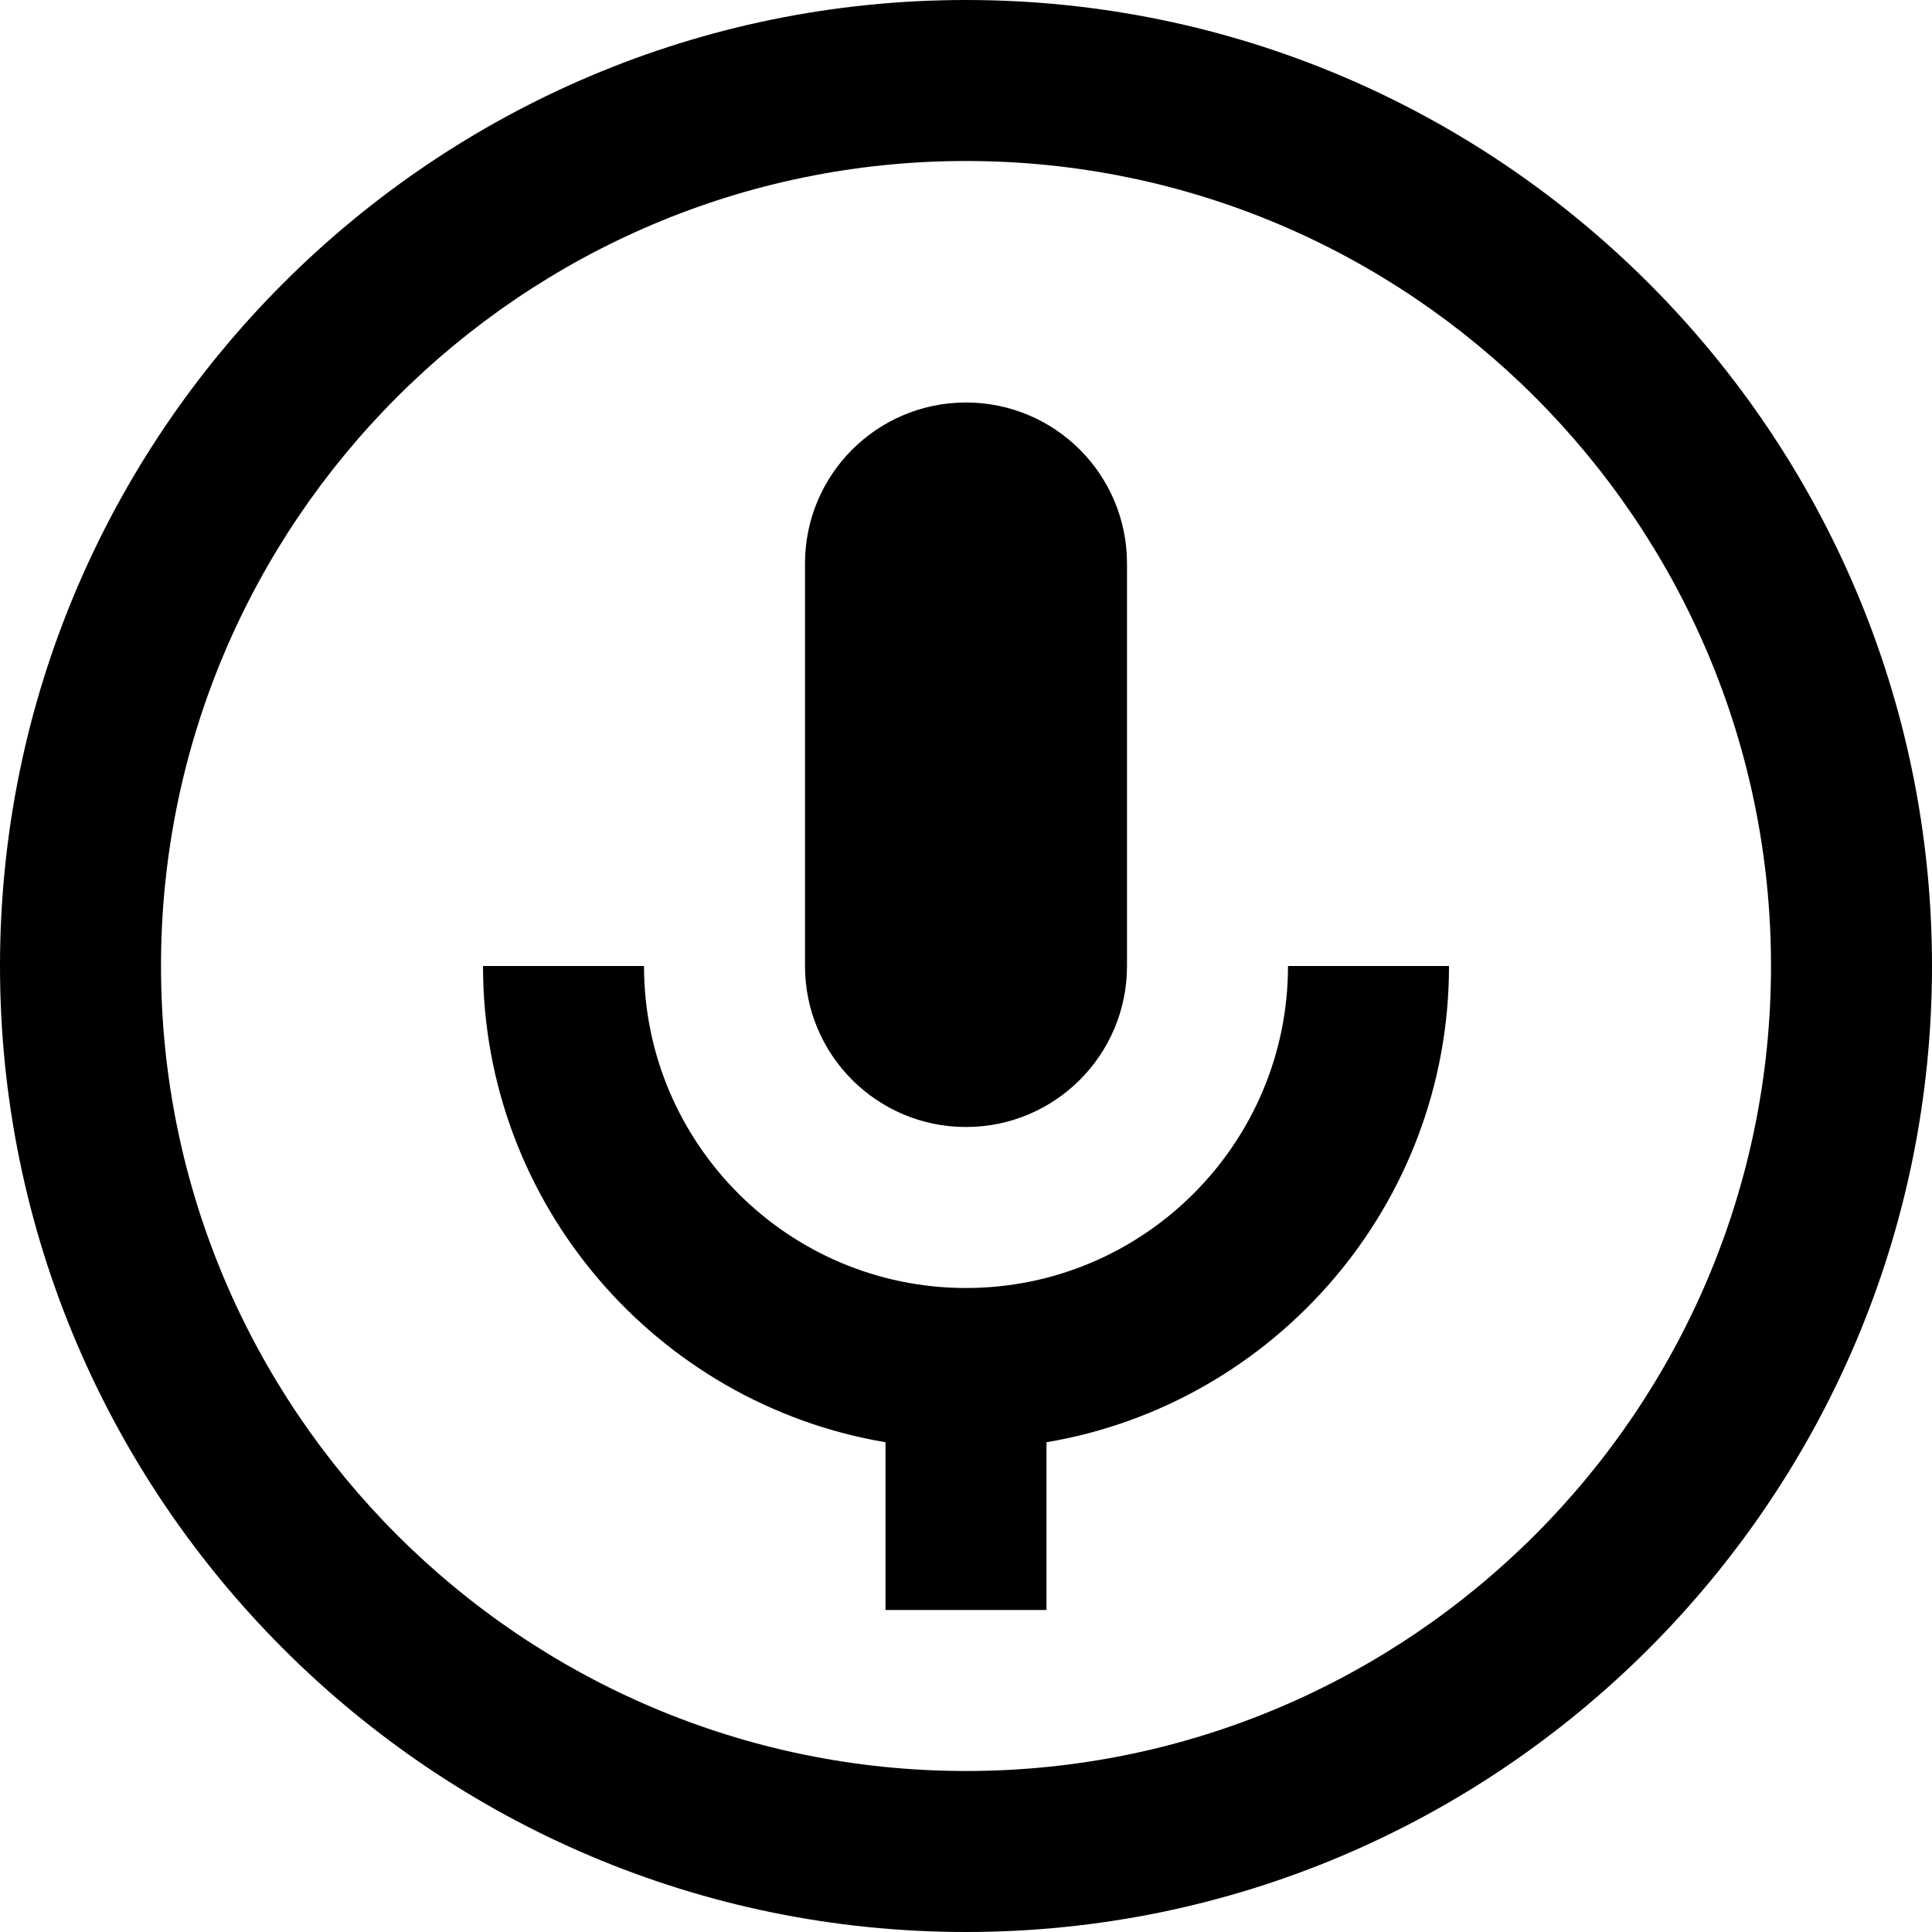
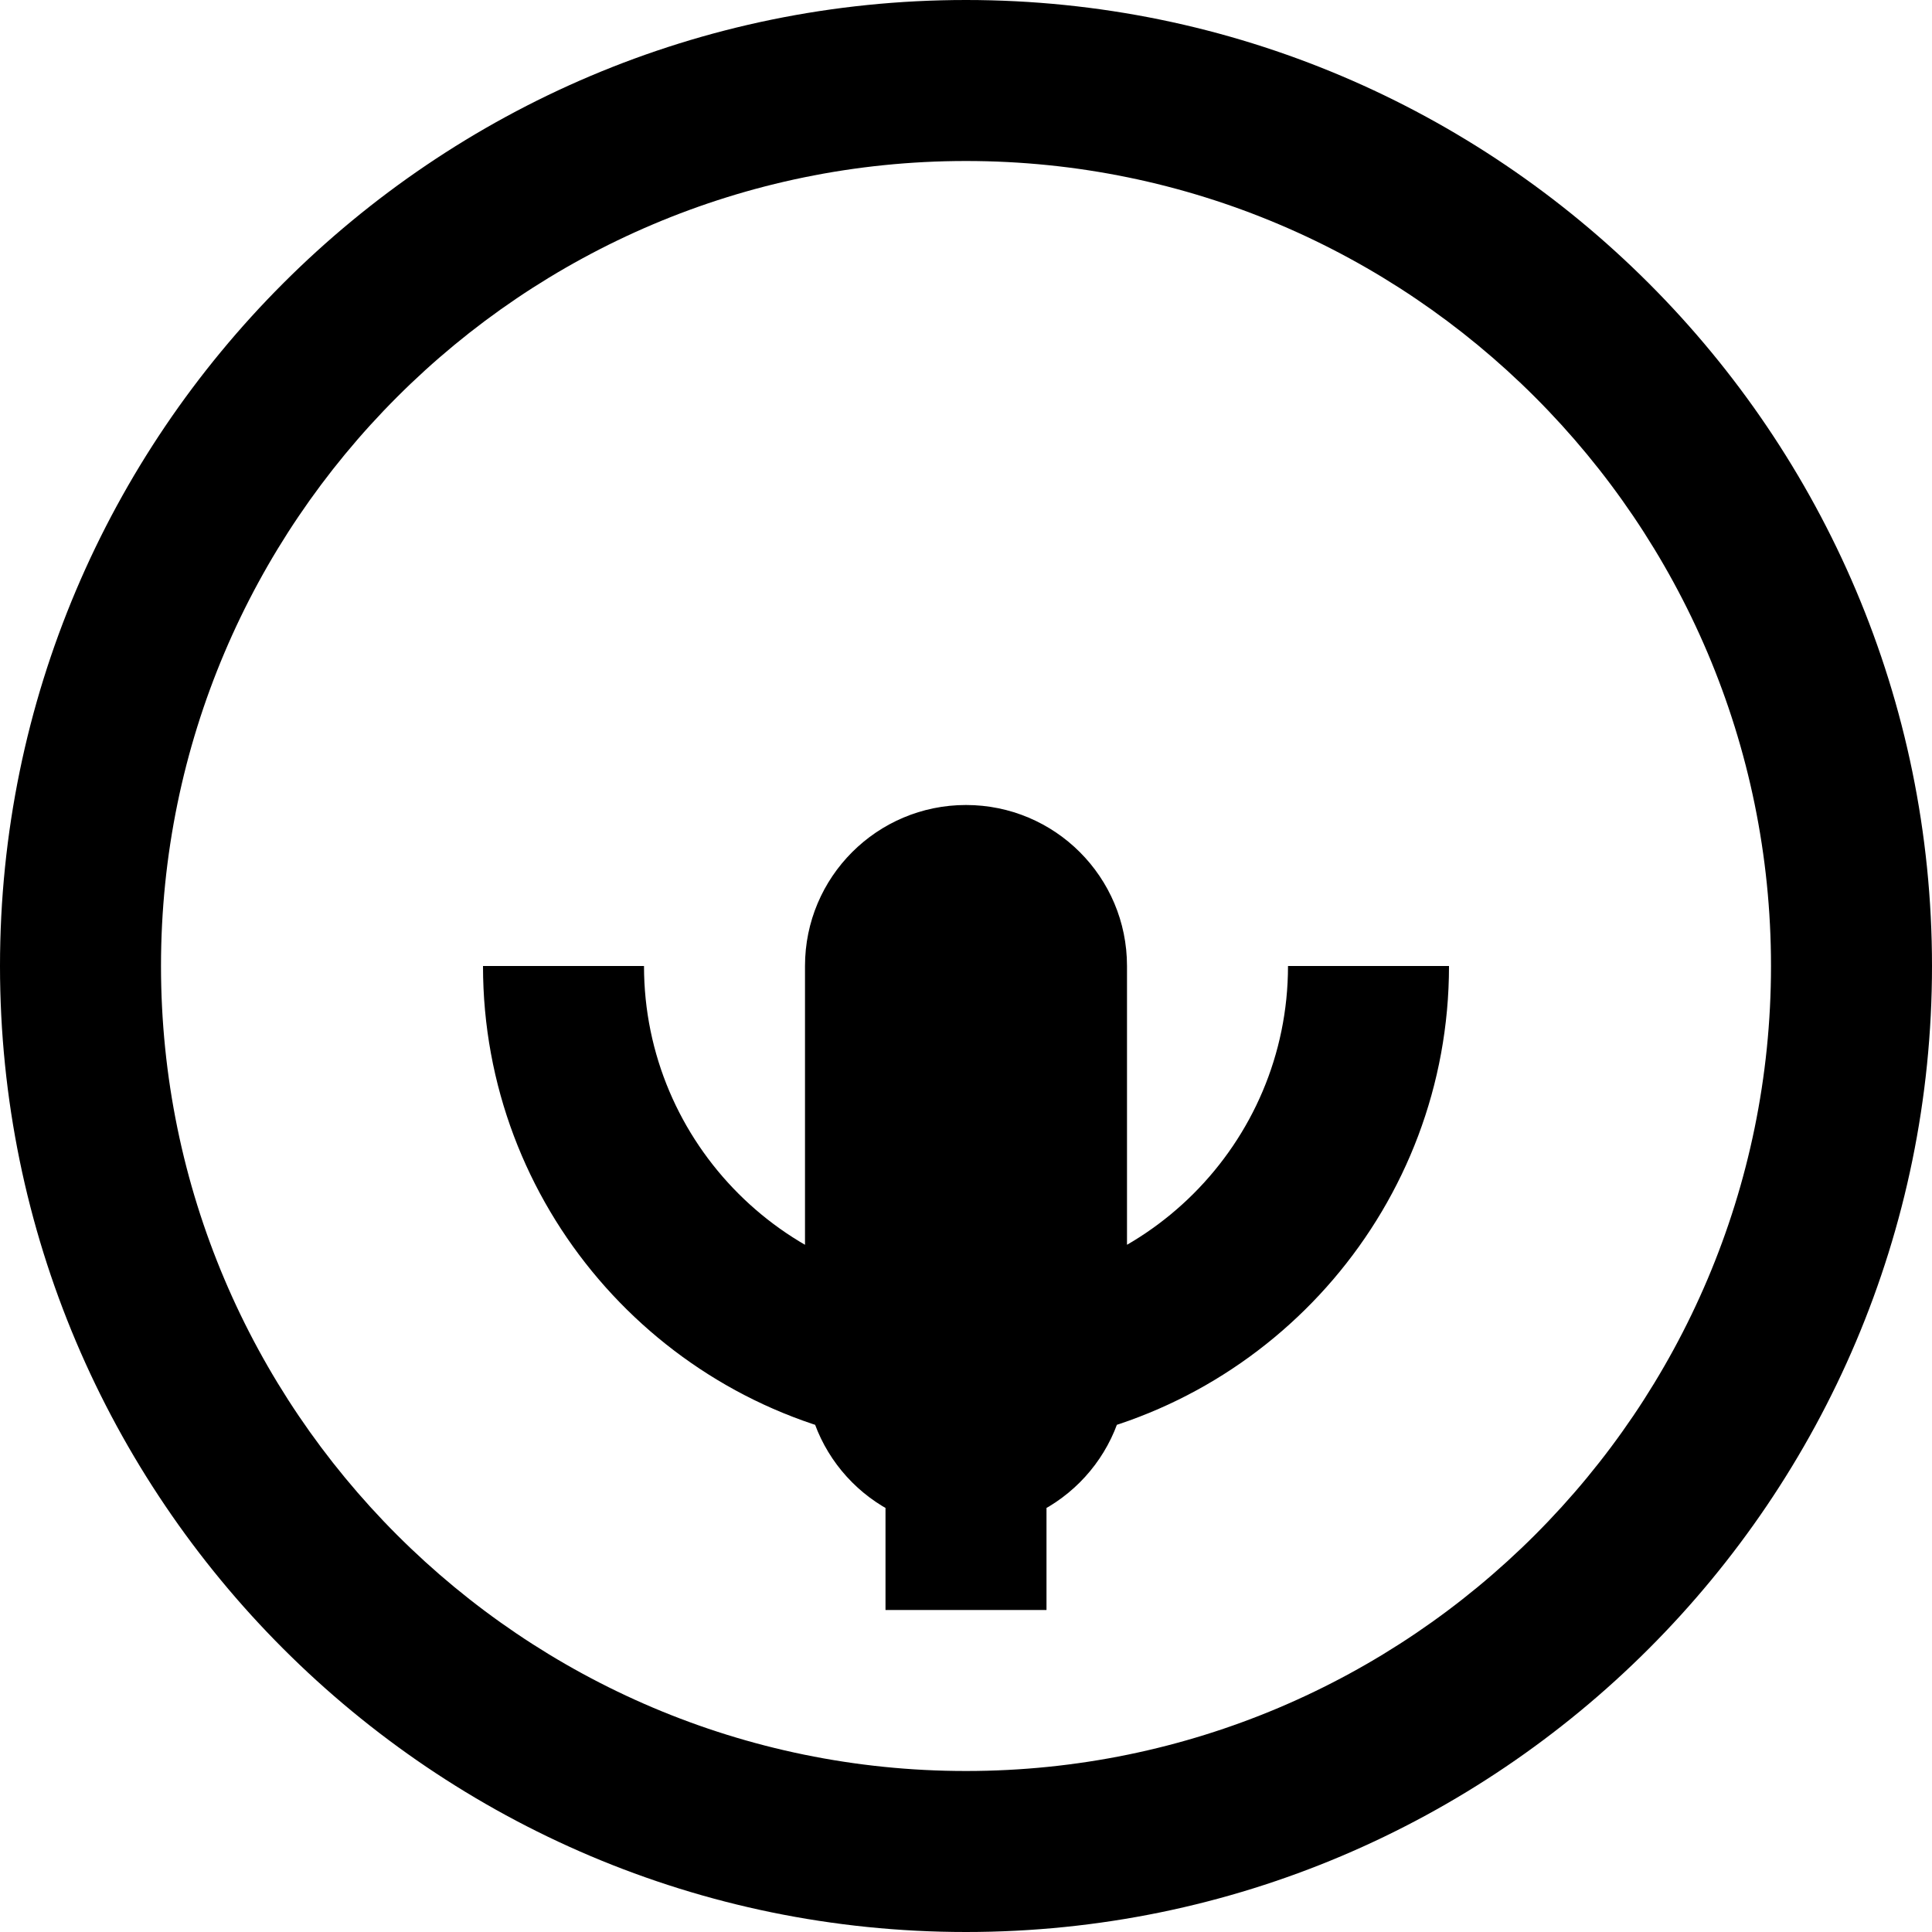
<svg xmlns="http://www.w3.org/2000/svg" id="Layer_1" data-name="Layer 1" viewBox="0 0 24 24">
-   <path d="m12,0C5.383,0,0,5.383,0,12s5.383,12,12,12,12-5.383,12-12S18.617,0,12,0Zm0,22c-5.514,0-10-4.486-10-10S6.486,2,12,2s10,4.486,10,10-4.486,10-10,10Zm4-10h2c0,2.968-2.166,5.439-5,5.916v2.084h-2v-2.084c-2.834-.477-5-2.948-5-5.916h2c0,2.206,1.794,4,4,4s4-1.794,4-4Zm-6,0v-5c0-1.105.895-2,2-2s2,.895,2,2v5c0,1.105-.895,2-2,2s-2-.895-2-2Z" />
+   <path d="m12,0C5.383,0,0,5.383,0,12s5.383,12,12,12,12-5.383,12-12S18.617,0,12,0Zm0,22c-5.514,0-10-4.486-10-10S6.486,2,12,2s10,4.486,10,10-4.486,10-10,10Zm4-10h2c0,2.968-2.166,5.439-5,5.916v2.084h-2v-2.084c-2.834-.477-5-2.948-5-5.916h2c0,2.206,1.794,4,4,4s4-1.794,4-4Zm-6,0c0-1.105.895-2,2-2s2,.895,2,2v5c0,1.105-.895,2-2,2s-2-.895-2-2Z" />
</svg>